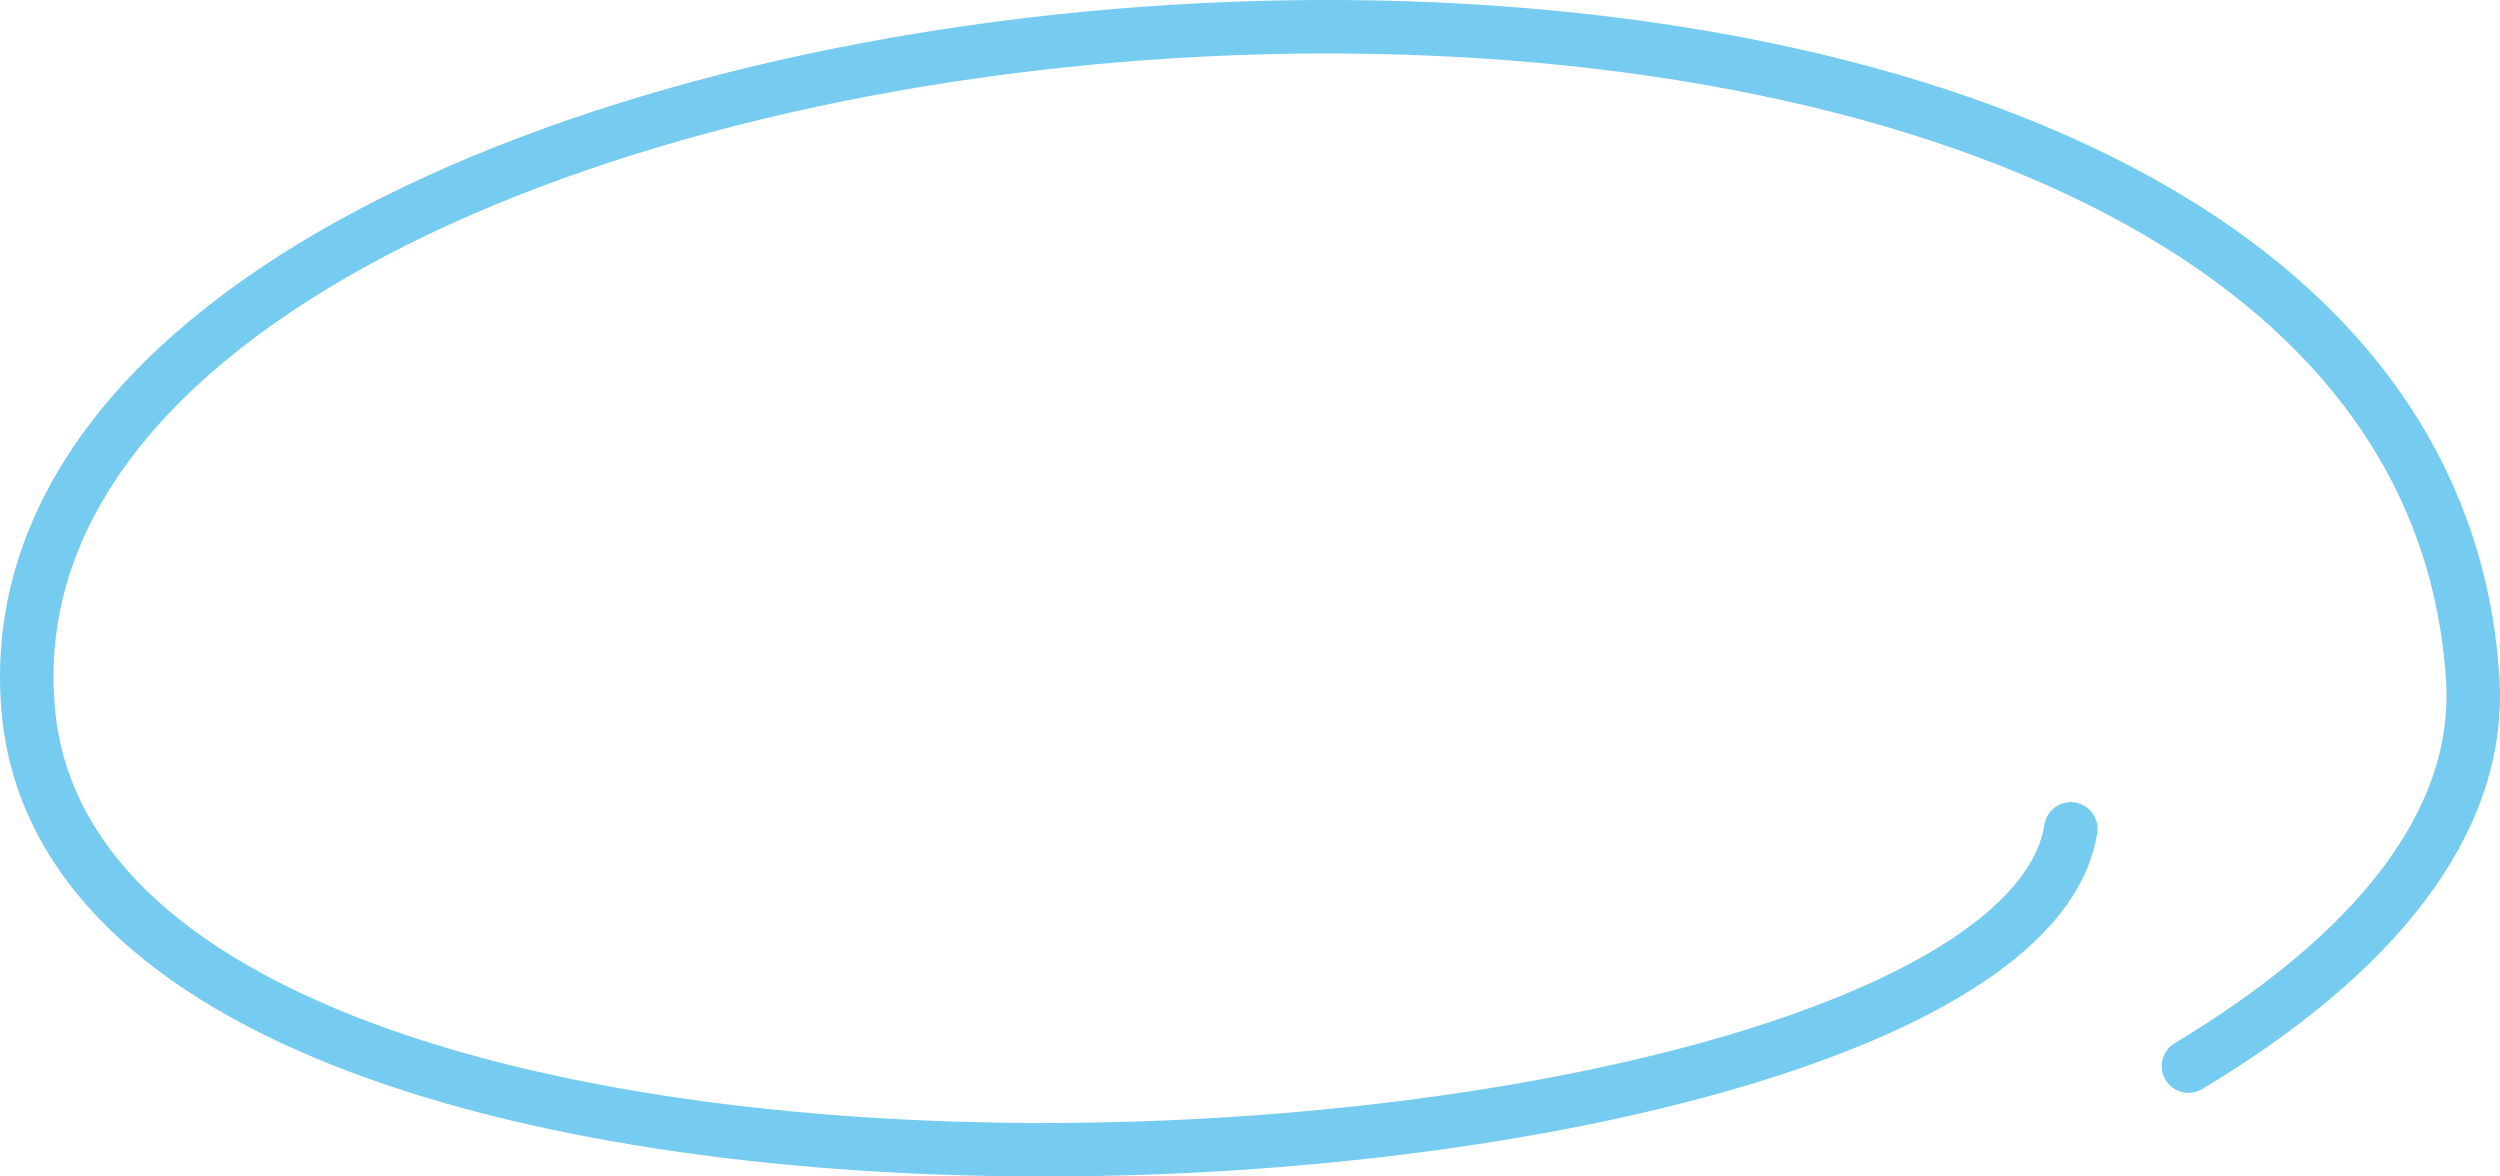
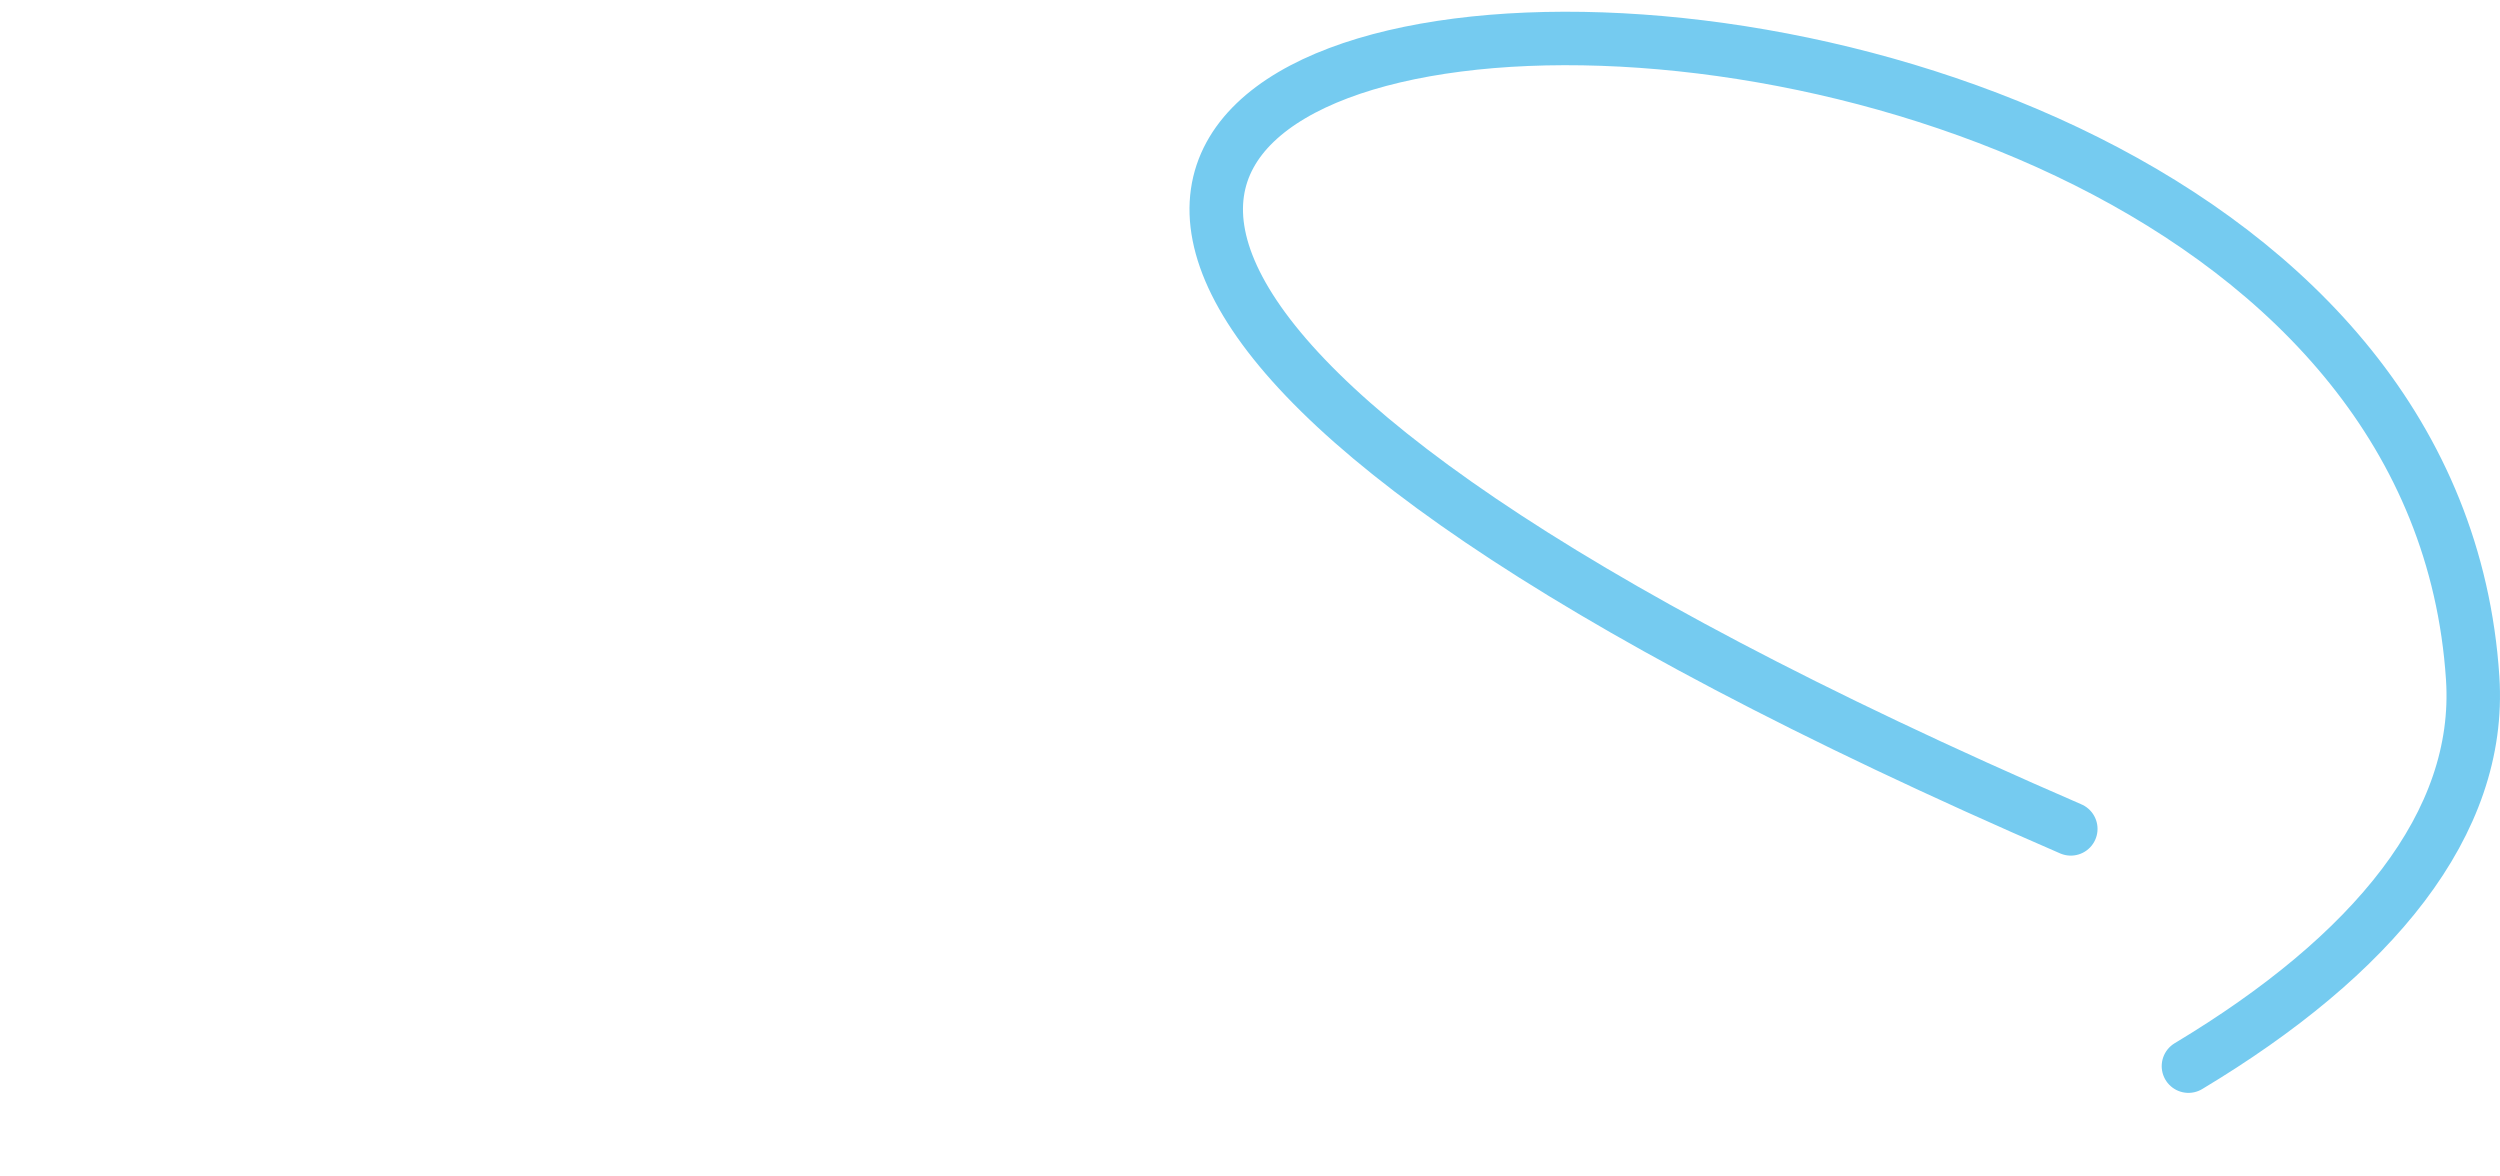
<svg xmlns="http://www.w3.org/2000/svg" width="187" height="88" viewBox="0 0 187 88" fill="none">
-   <path d="M154.896 62C150.364 90.852 5.946 100.172 2.094 52.925C-2.732 -6.262 180.193 -22.331 184.957 50.731C185.666 61.601 177.471 71.476 163.695 79.747" stroke="#75CBF0" stroke-width="4" stroke-linecap="round" />
+   <path d="M154.896 62C-2.732 -6.262 180.193 -22.331 184.957 50.731C185.666 61.601 177.471 71.476 163.695 79.747" stroke="#75CBF0" stroke-width="4" stroke-linecap="round" />
</svg>